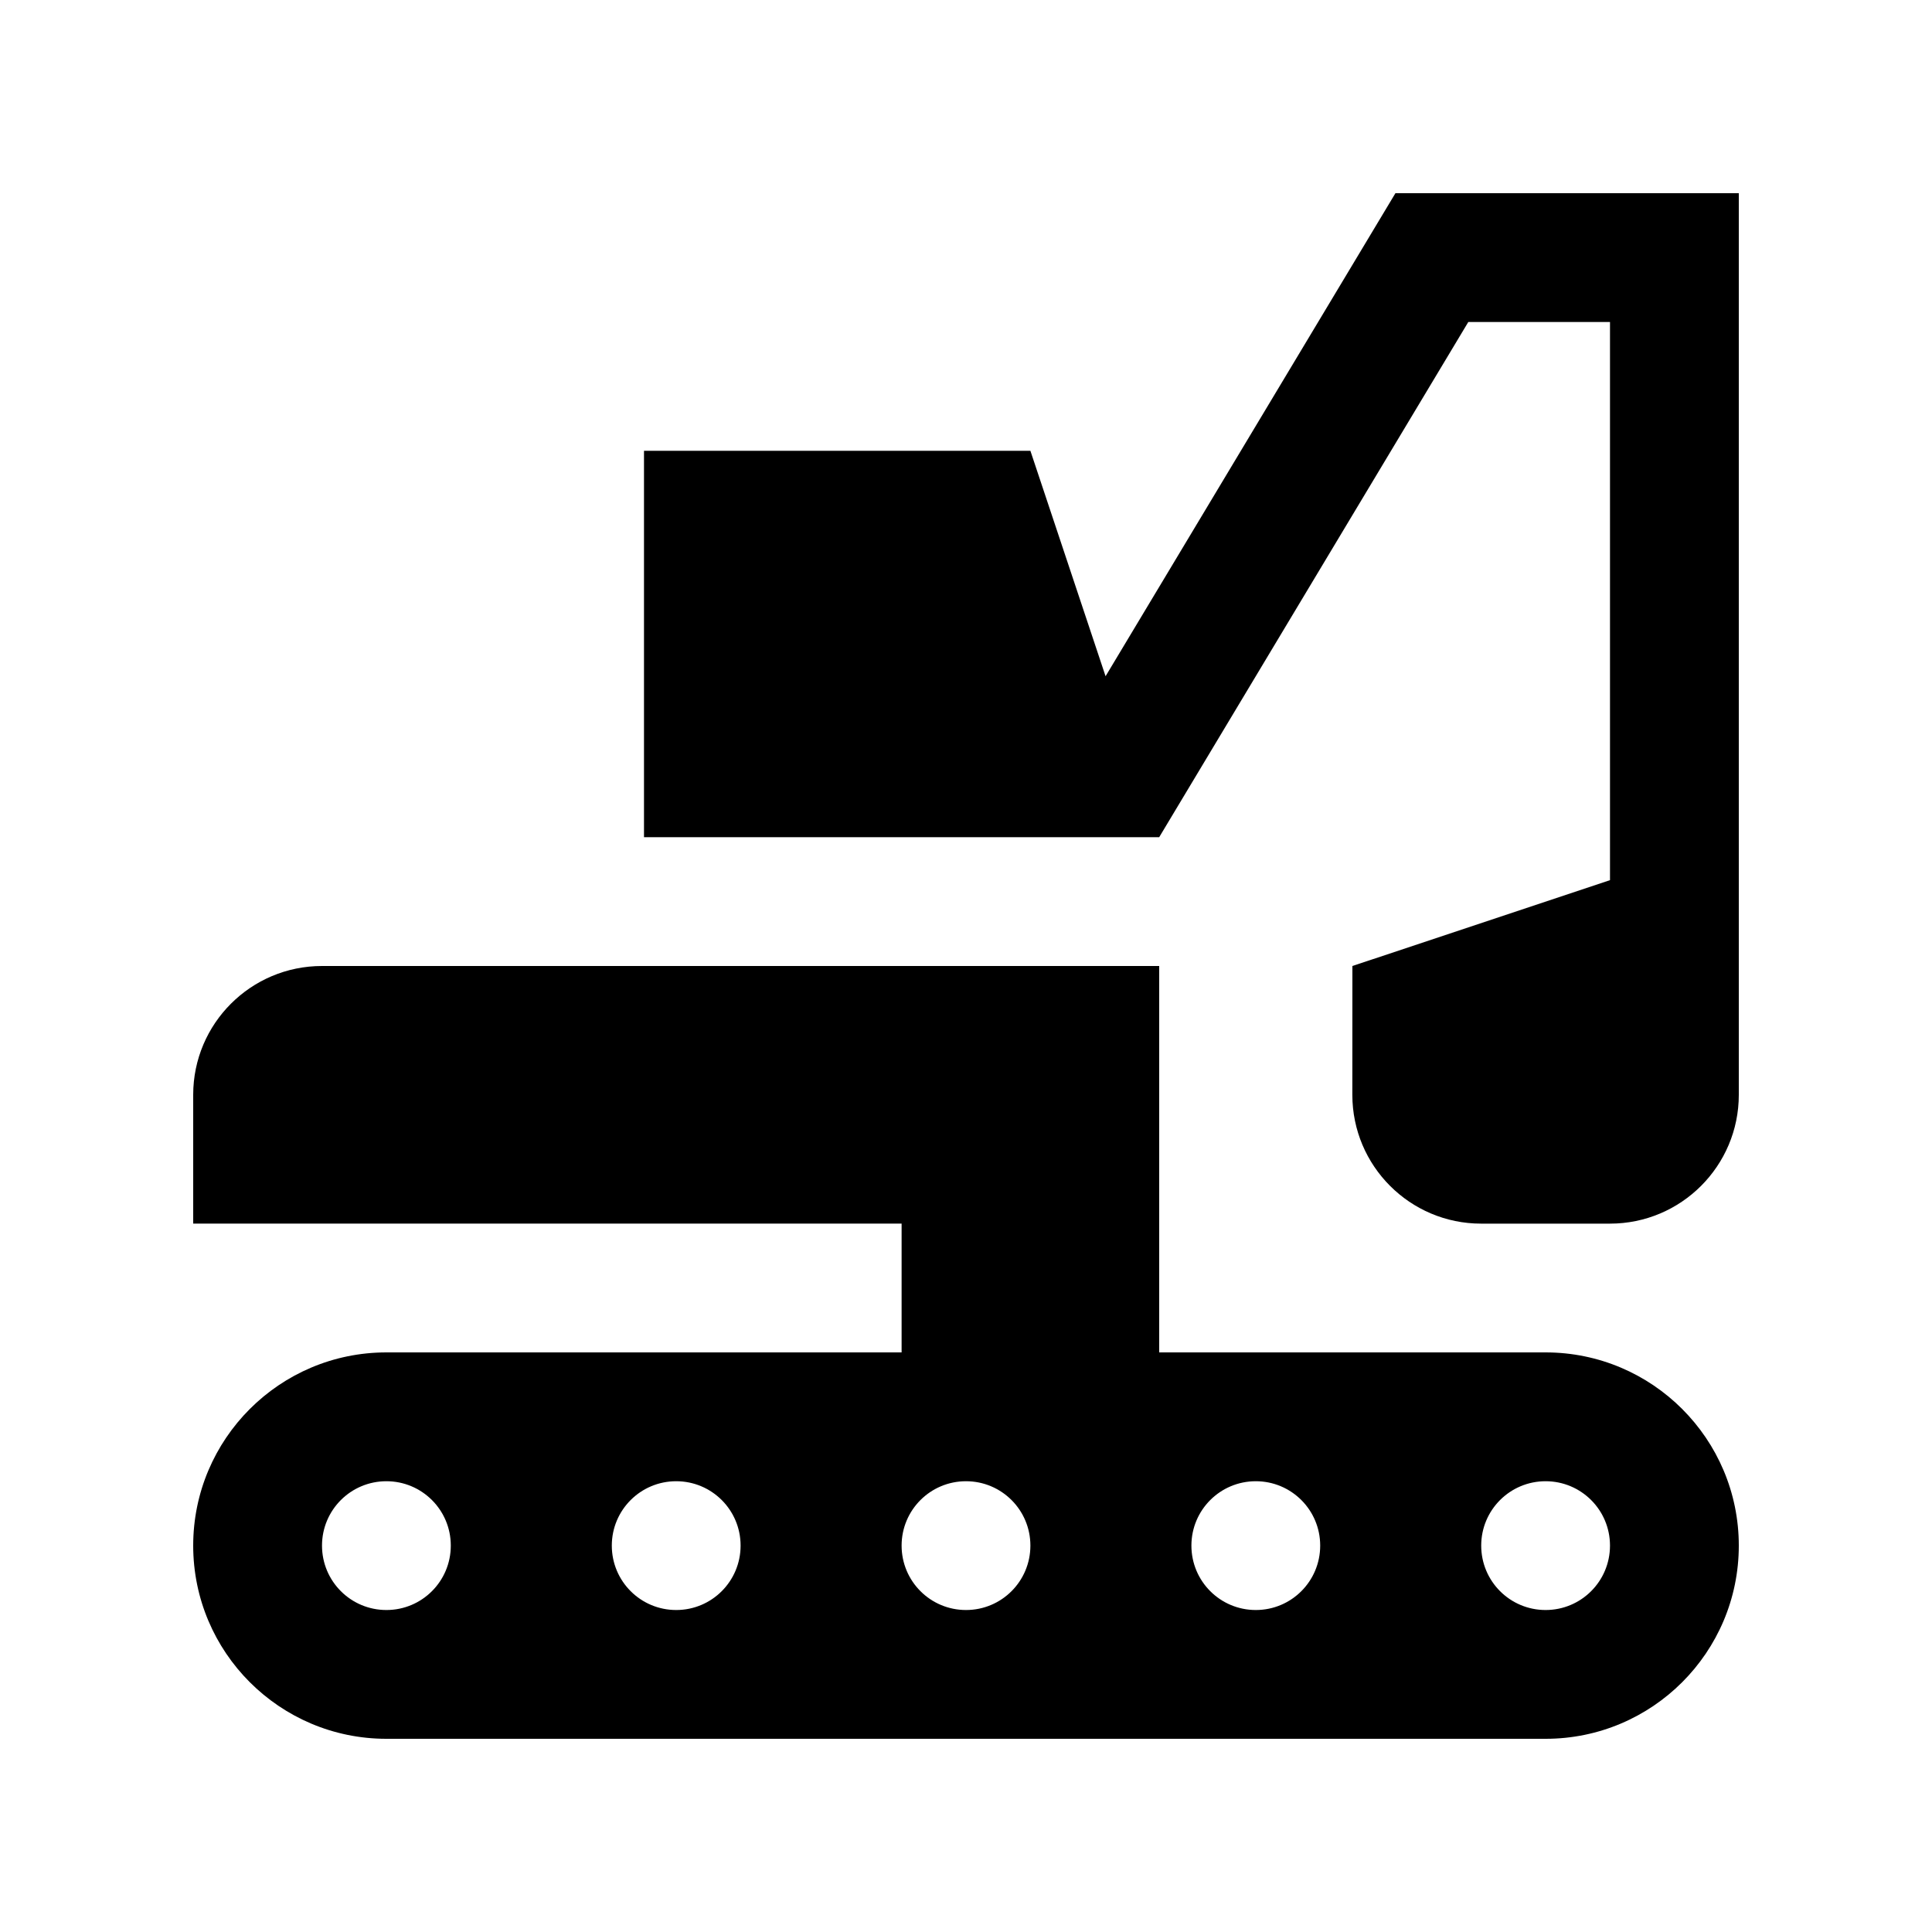
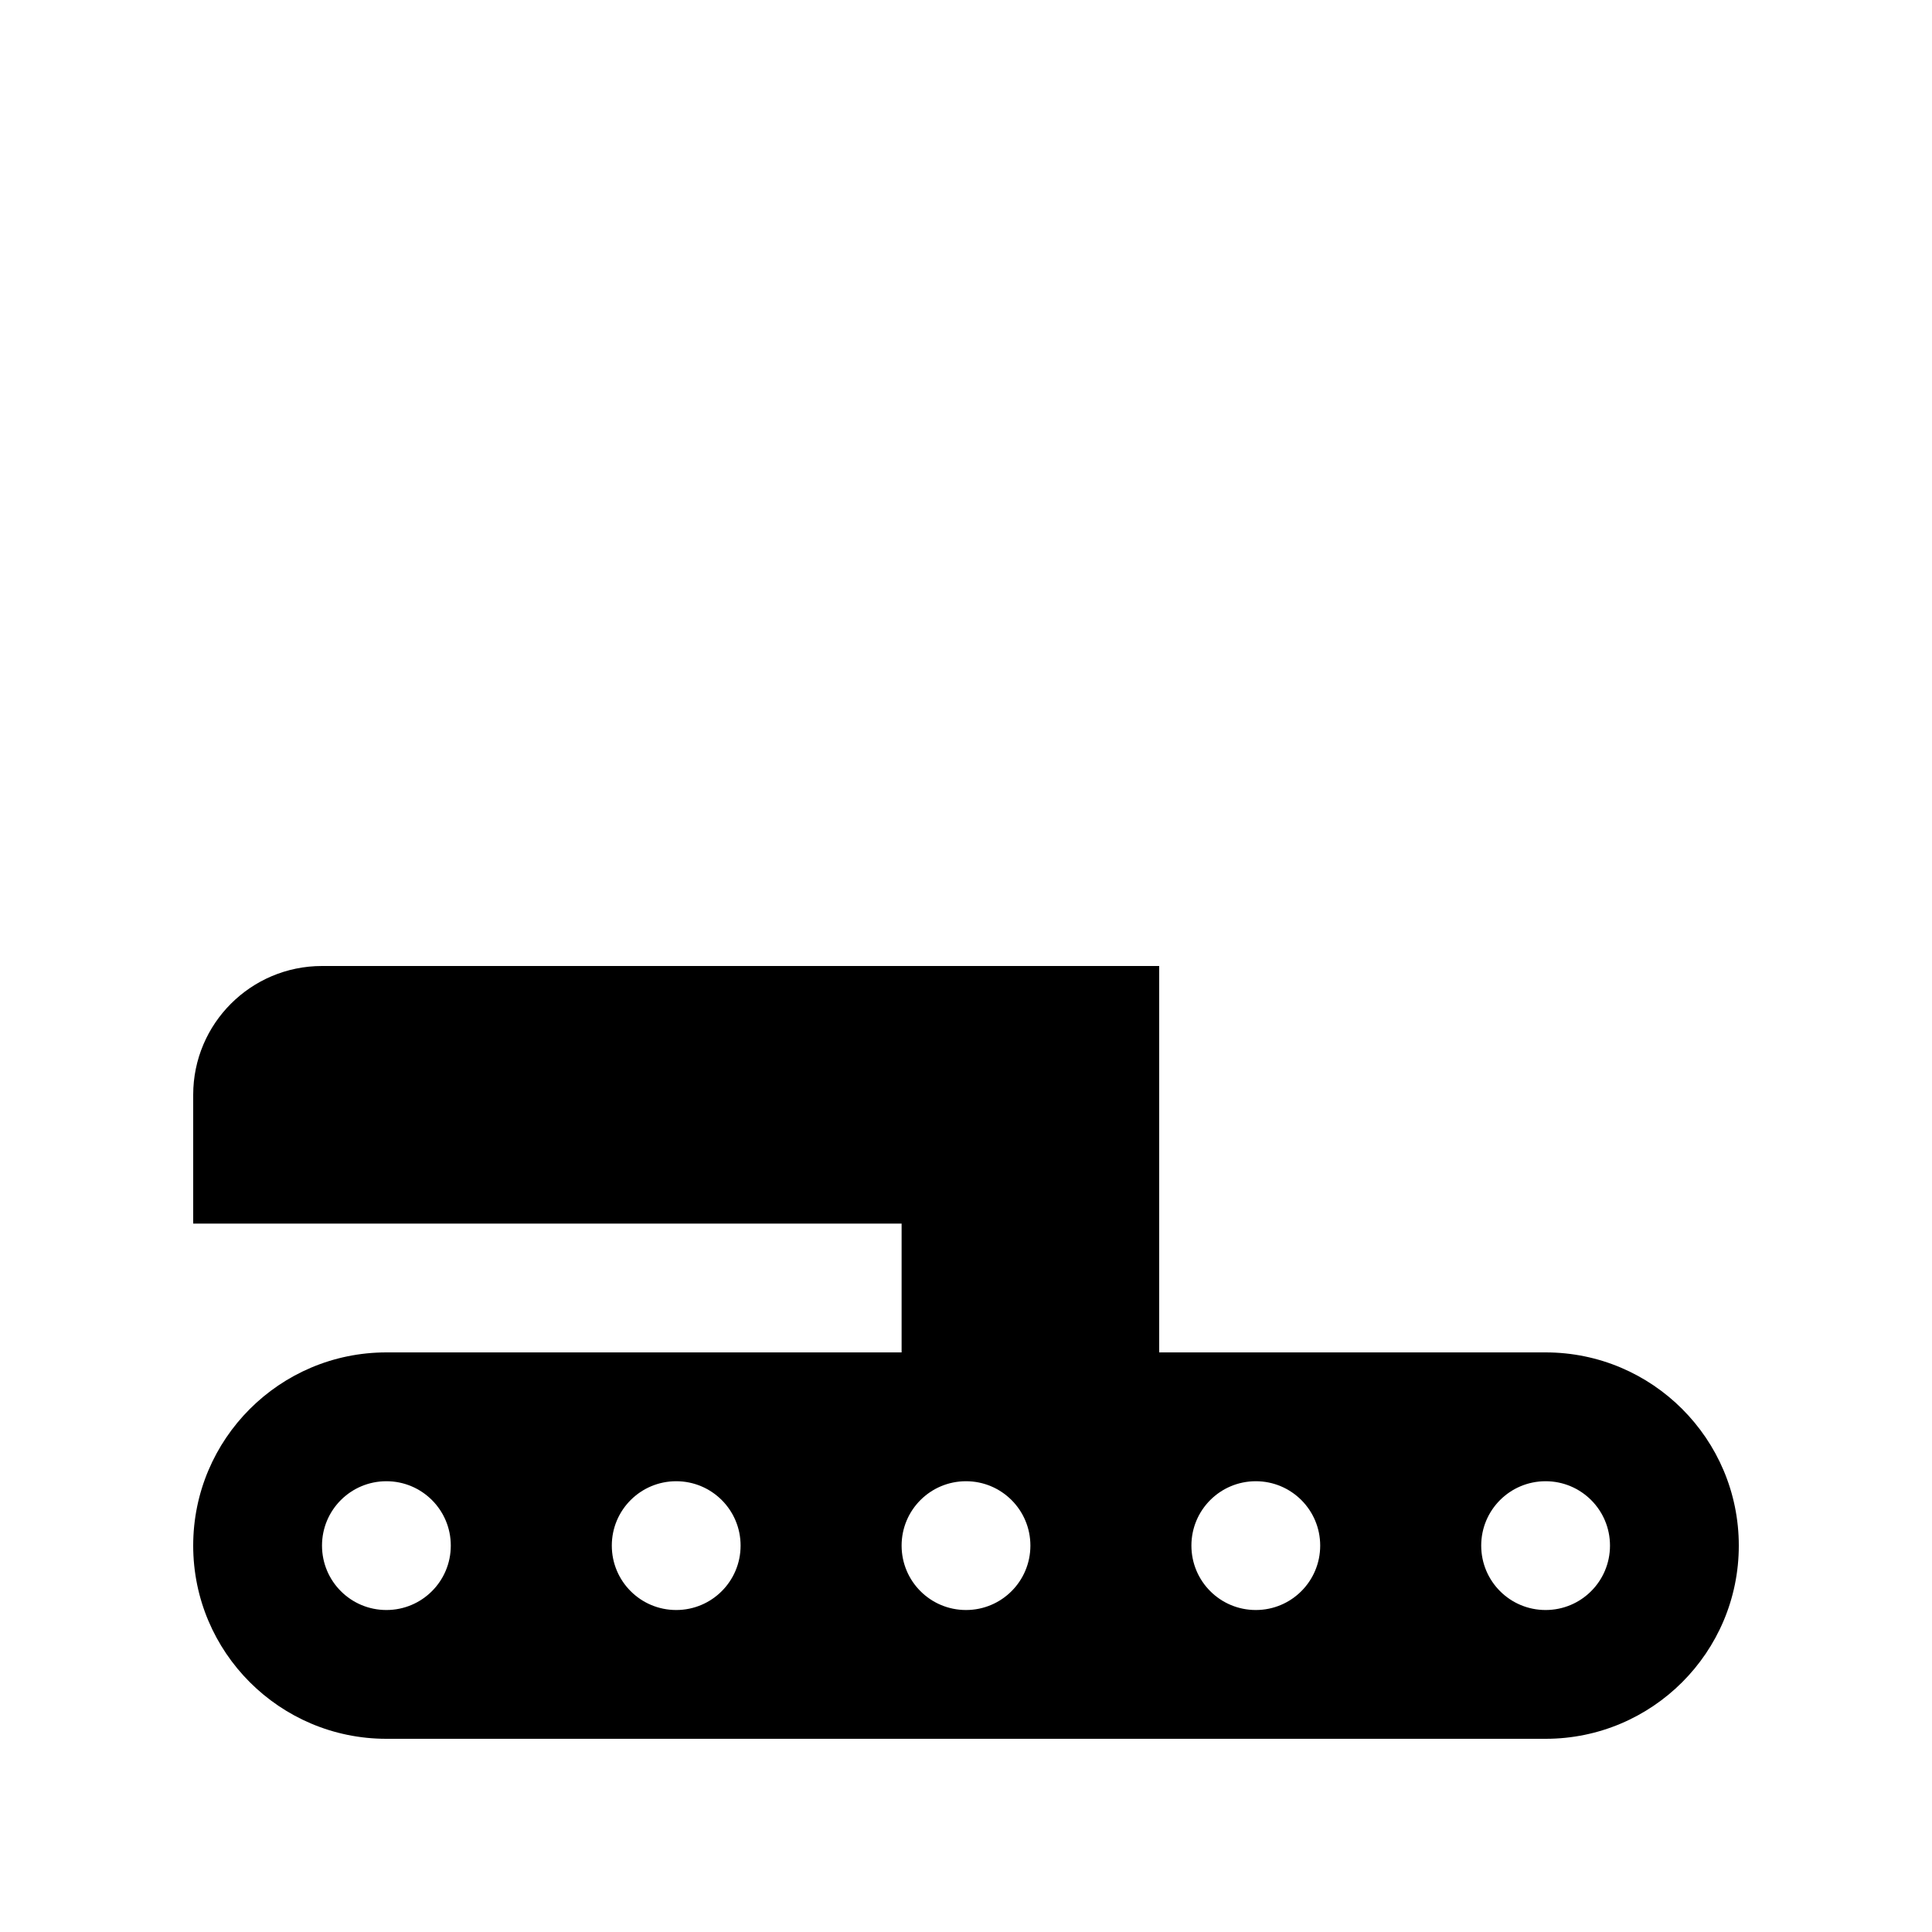
<svg xmlns="http://www.w3.org/2000/svg" version="1.0" id="Layer_1" x="0px" y="0px" width="100px" height="100px" viewBox="0 0 100 100" enable-background="new 0 0 100 100" xml:space="preserve">
-   <path d="M72.227,10L57.224,35.002l-3.891-11.669h-20v20H60l15.999-26.667h7.334v28.89L70,50l-0.003,6.667  c0,3.68,2.984,6.668,6.666,6.668h6.67c3.682,0,6.667-2.988,6.667-6.668V10H72.227z" />
  <path d="M80,70H60V50H16.667C12.985,50,10,52.984,10,56.666v6.668h36.667V70H20c-5.521,0-10,4.48-10,10c0,5.521,4.479,10,10,10h60  c5.521,0,10-4.479,10-10C90,74.48,85.521,70,80,70z M20,83.334c-1.843,0-3.333-1.49-3.333-3.334c0-1.842,1.49-3.332,3.333-3.332  s3.333,1.49,3.333,3.332C23.333,81.844,21.843,83.334,20,83.334z M35,83.334c-1.843,0-3.333-1.49-3.333-3.334  c0-1.842,1.49-3.332,3.333-3.332s3.333,1.49,3.333,3.332C38.333,81.844,36.843,83.334,35,83.334z M50,83.334  c-1.843,0-3.333-1.49-3.333-3.334c0-1.842,1.49-3.332,3.333-3.332s3.333,1.49,3.333,3.332C53.333,81.844,51.843,83.334,50,83.334z   M65,83.334c-1.843,0-3.333-1.49-3.333-3.334c0-1.842,1.49-3.332,3.333-3.332s3.333,1.49,3.333,3.332  C68.333,81.844,66.843,83.334,65,83.334z M80,83.334c-1.843,0-3.333-1.49-3.333-3.334c0-1.842,1.49-3.332,3.333-3.332  s3.333,1.49,3.333,3.332C83.333,81.844,81.843,83.334,80,83.334z" />
</svg>